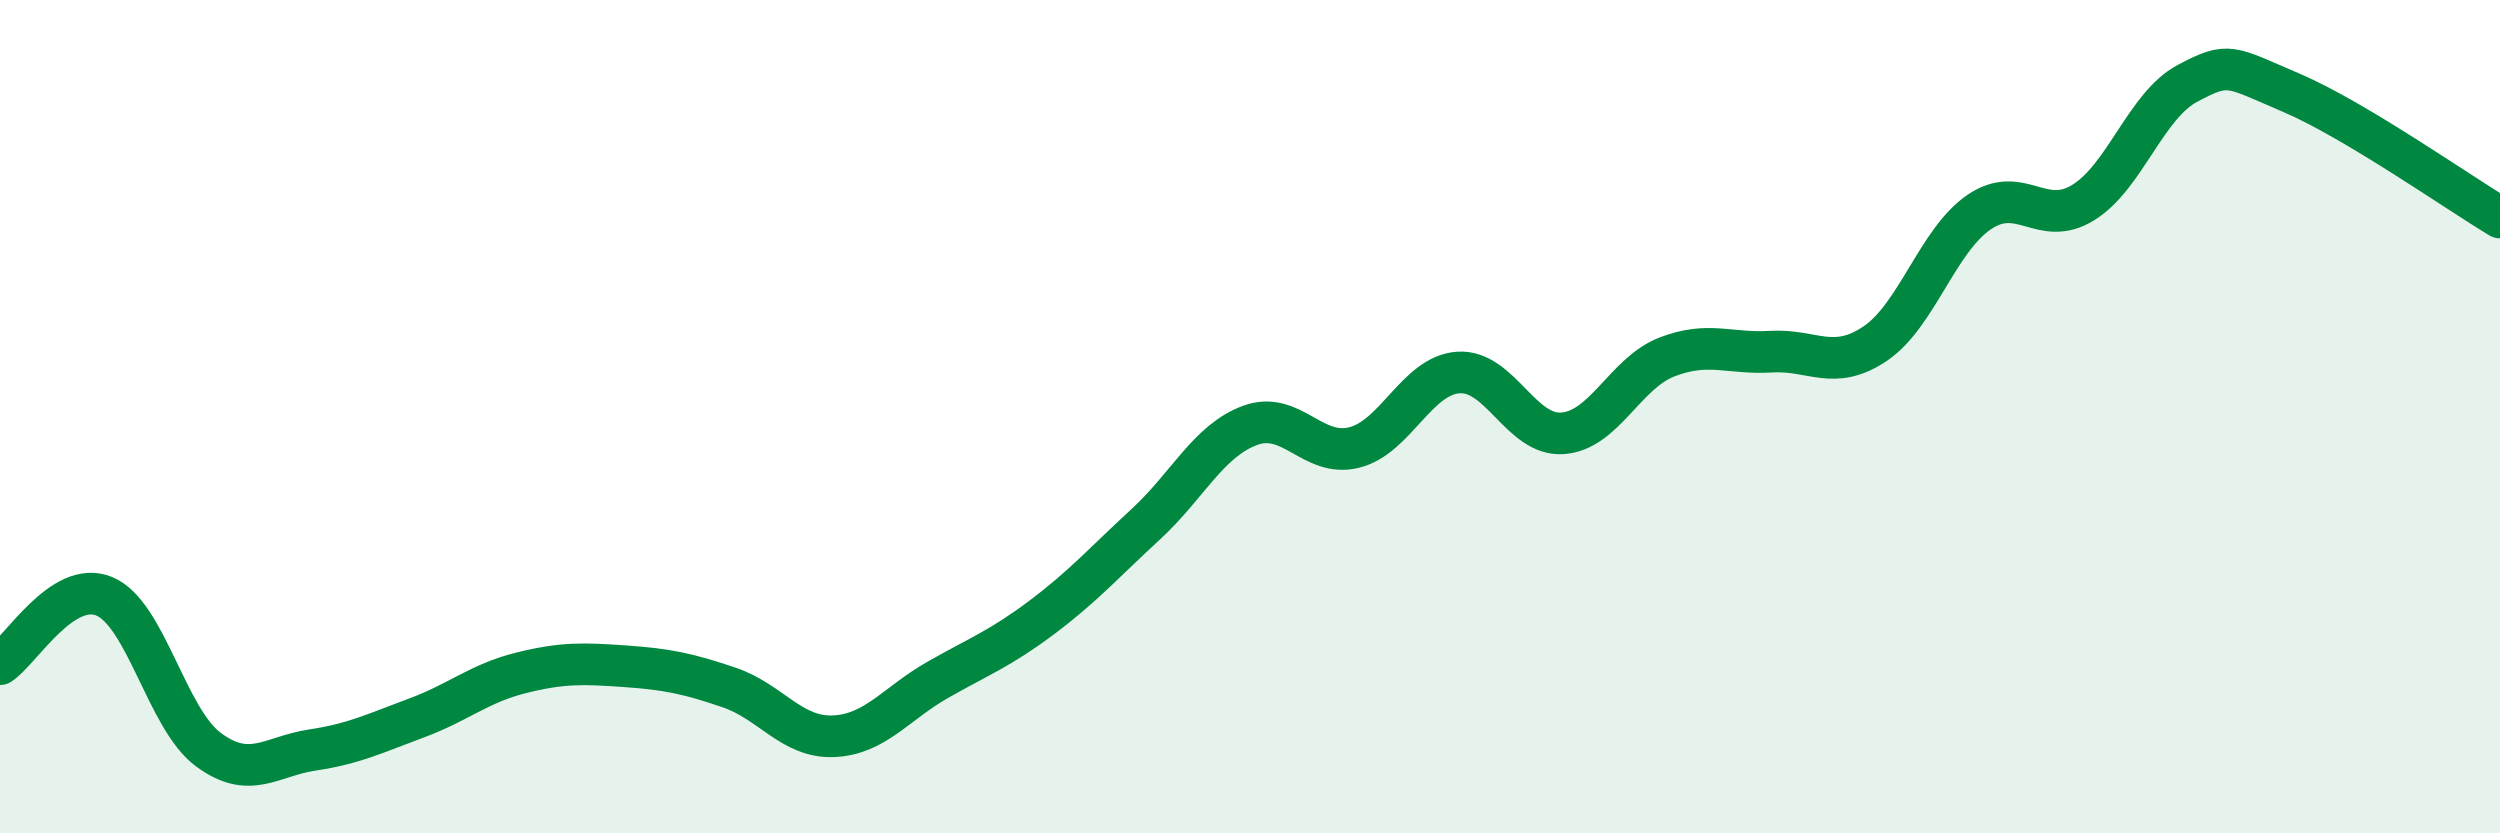
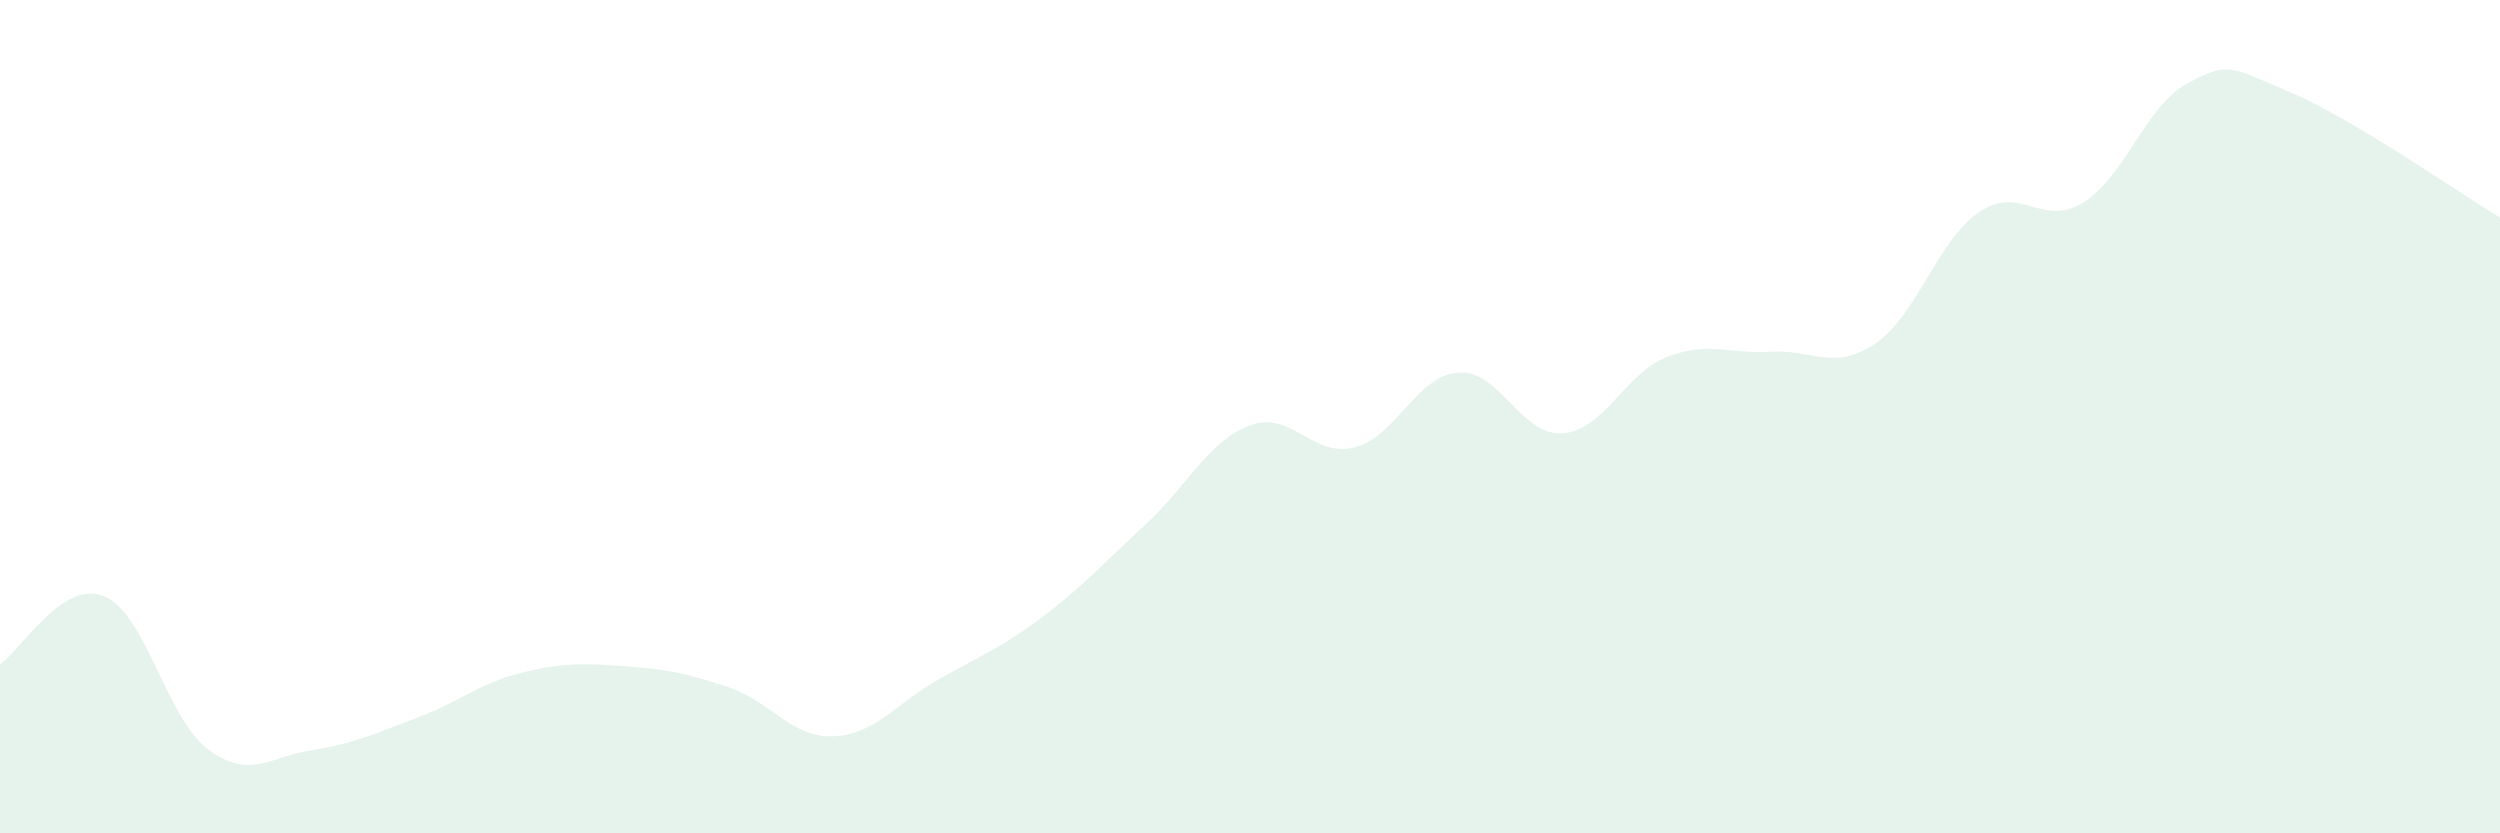
<svg xmlns="http://www.w3.org/2000/svg" width="60" height="20" viewBox="0 0 60 20">
  <path d="M 0,15.94 C 0.5,15.61 1.5,13.9 2.5,14.31 C 3.5,14.72 4,17.25 5,17.99 C 6,18.73 6.5,18.15 7.5,18 C 8.5,17.85 9,17.6 10,17.23 C 11,16.86 11.5,16.4 12.5,16.15 C 13.5,15.9 14,15.92 15,15.99 C 16,16.06 16.5,16.16 17.5,16.5 C 18.5,16.84 19,17.71 20,17.67 C 21,17.63 21.5,16.89 22.5,16.32 C 23.5,15.75 24,15.57 25,14.82 C 26,14.07 26.5,13.5 27.5,12.58 C 28.5,11.66 29,10.58 30,10.21 C 31,9.84 31.5,10.99 32.5,10.74 C 33.5,10.49 34,9.01 35,8.94 C 36,8.87 36.5,10.47 37.5,10.4 C 38.5,10.33 39,8.96 40,8.57 C 41,8.18 41.5,8.5 42.5,8.44 C 43.5,8.38 44,8.92 45,8.25 C 46,7.58 46.5,5.77 47.5,5.09 C 48.5,4.41 49,5.48 50,4.86 C 51,4.24 51.5,2.53 52.5,2 C 53.5,1.47 53.5,1.59 55,2.23 C 56.5,2.87 59,4.62 60,5.22L60 20L0 20Z" fill="#008740" opacity="0.1" stroke-linecap="round" stroke-linejoin="round" />
-   <path d="M 0,15.94 C 0.5,15.61 1.5,13.9 2.5,14.31 C 3.5,14.72 4,17.25 5,17.99 C 6,18.73 6.5,18.15 7.5,18 C 8.5,17.85 9,17.6 10,17.23 C 11,16.86 11.5,16.4 12.5,16.15 C 13.5,15.9 14,15.92 15,15.99 C 16,16.06 16.5,16.16 17.5,16.5 C 18.5,16.84 19,17.71 20,17.67 C 21,17.63 21.5,16.89 22.5,16.32 C 23.5,15.75 24,15.57 25,14.82 C 26,14.07 26.5,13.5 27.5,12.58 C 28.5,11.66 29,10.58 30,10.21 C 31,9.84 31.5,10.99 32.5,10.74 C 33.5,10.49 34,9.01 35,8.94 C 36,8.87 36.5,10.47 37.5,10.4 C 38.5,10.33 39,8.96 40,8.57 C 41,8.18 41.5,8.5 42.5,8.44 C 43.5,8.38 44,8.92 45,8.25 C 46,7.58 46.5,5.77 47.5,5.09 C 48.5,4.41 49,5.48 50,4.86 C 51,4.24 51.5,2.53 52.5,2 C 53.5,1.47 53.5,1.59 55,2.23 C 56.5,2.87 59,4.62 60,5.22" stroke="#008740" stroke-width="1" fill="none" stroke-linecap="round" stroke-linejoin="round" />
</svg>